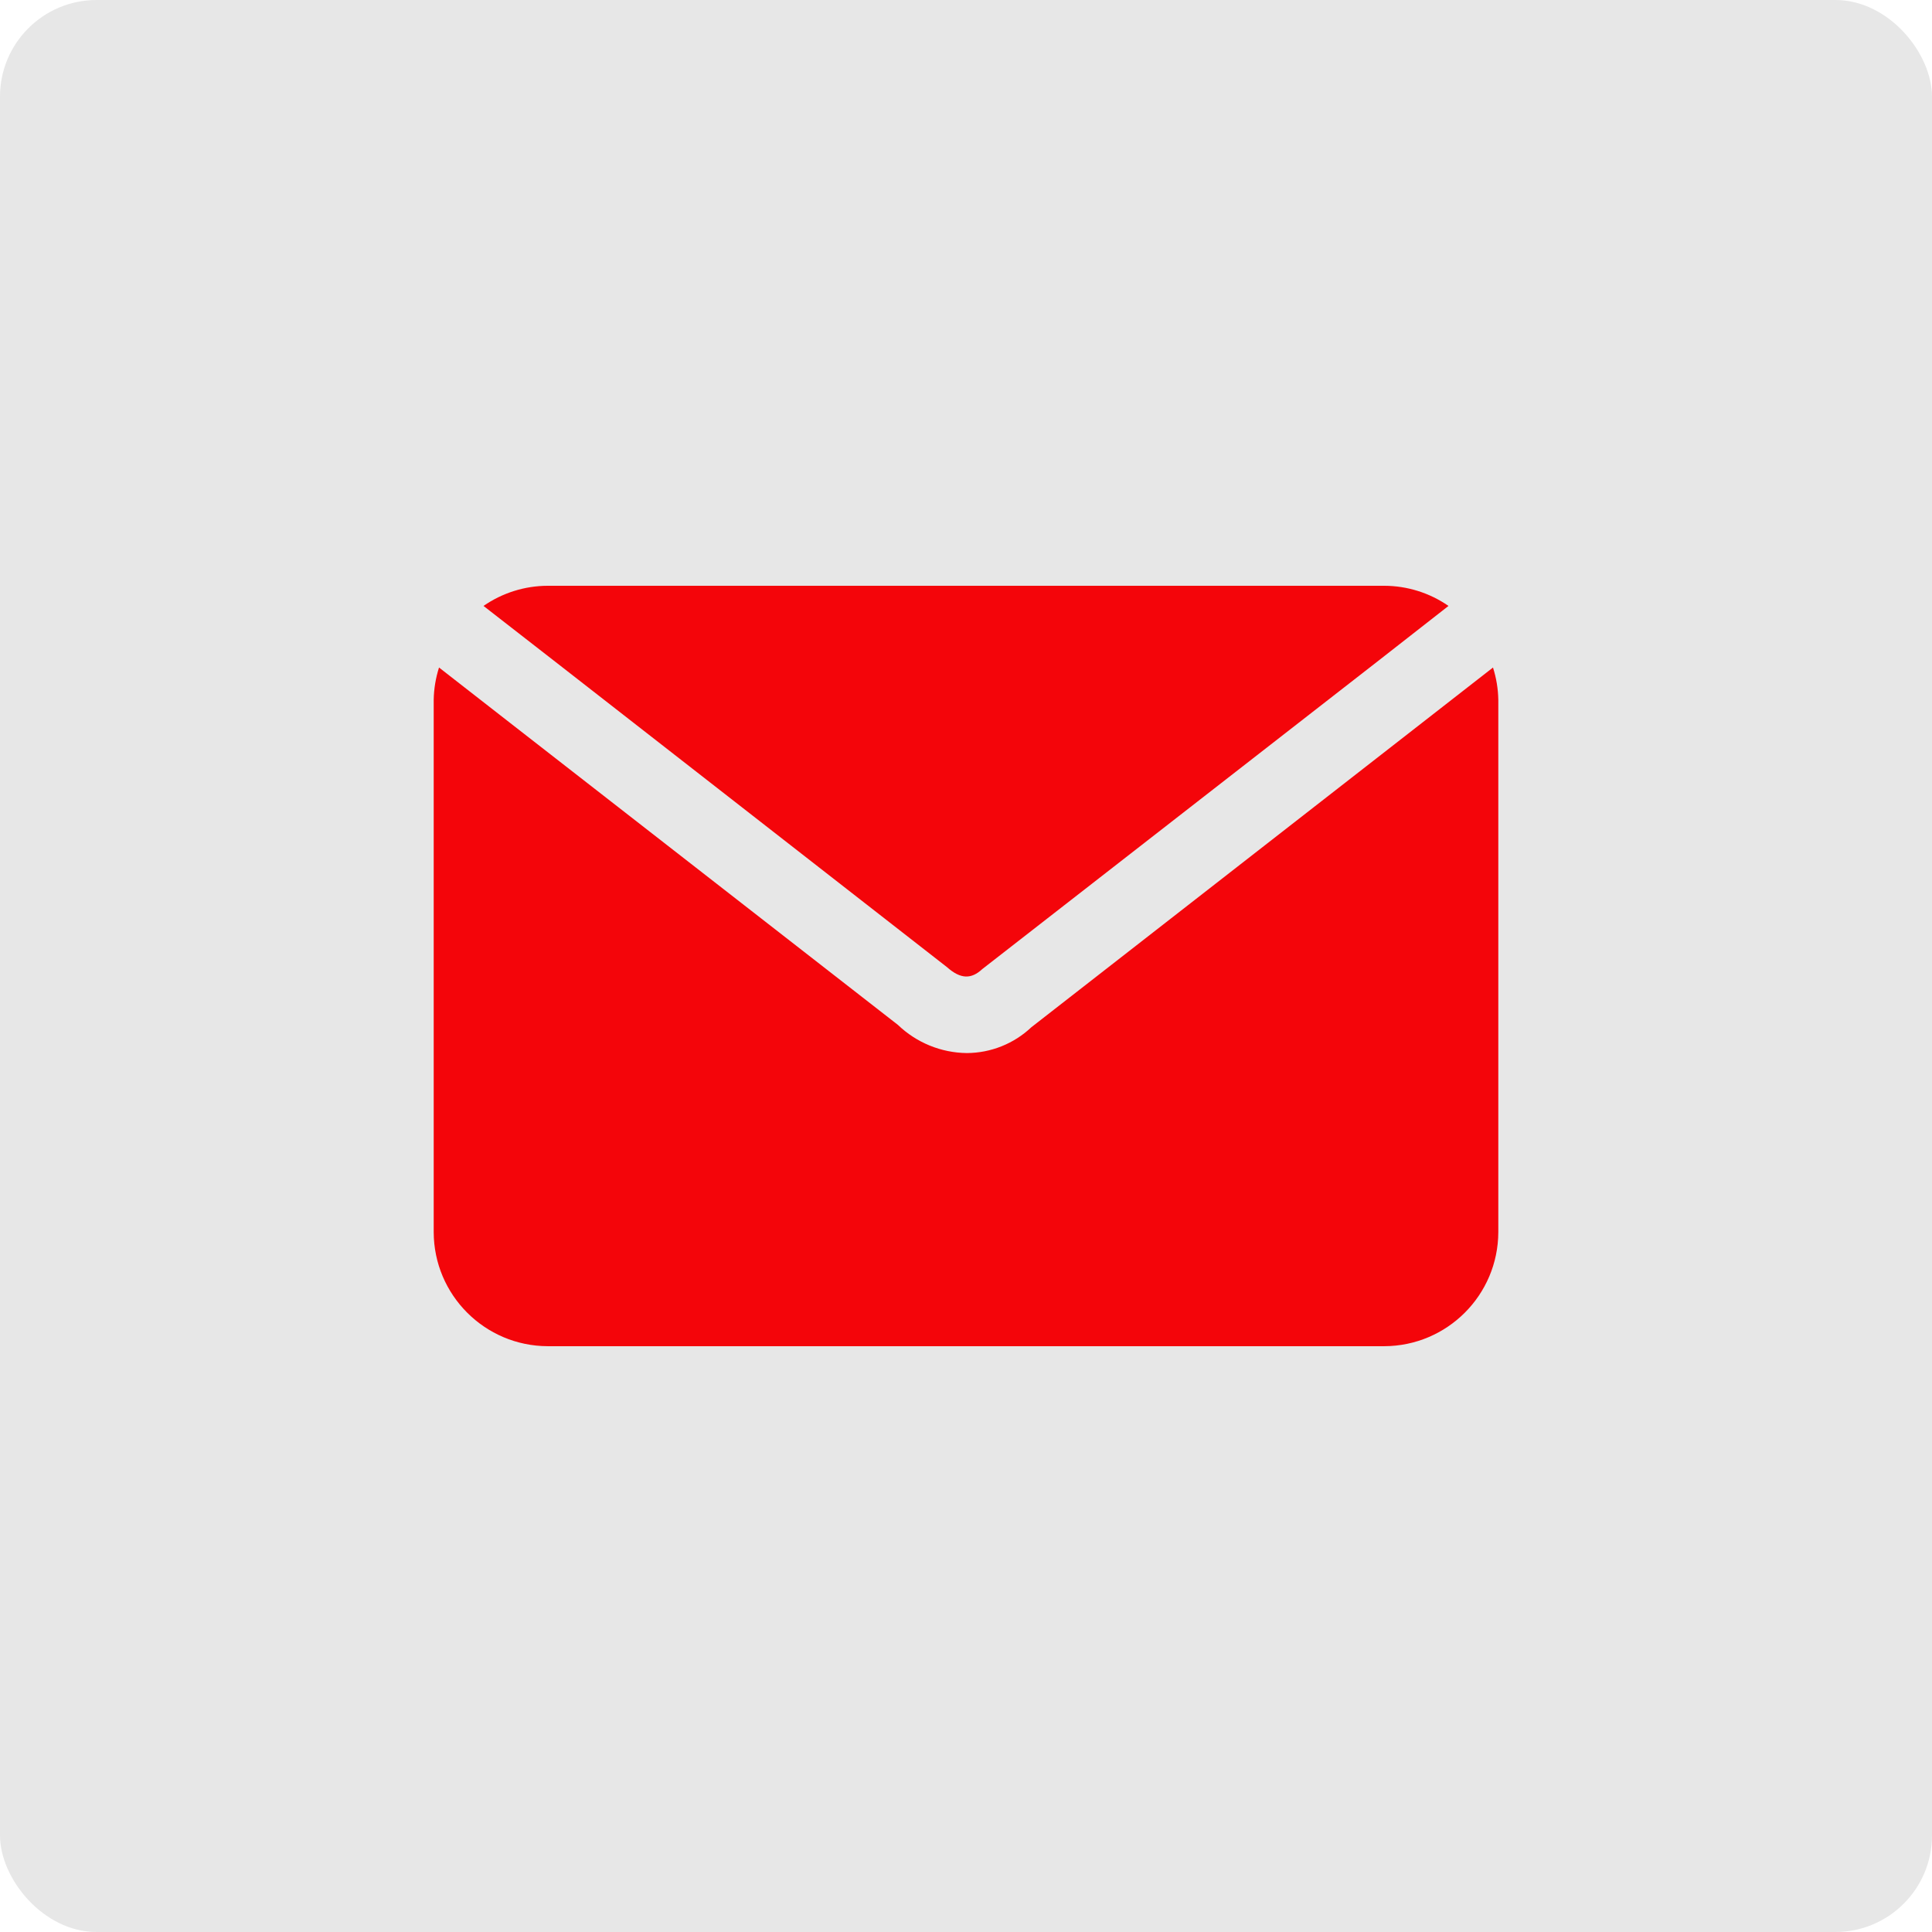
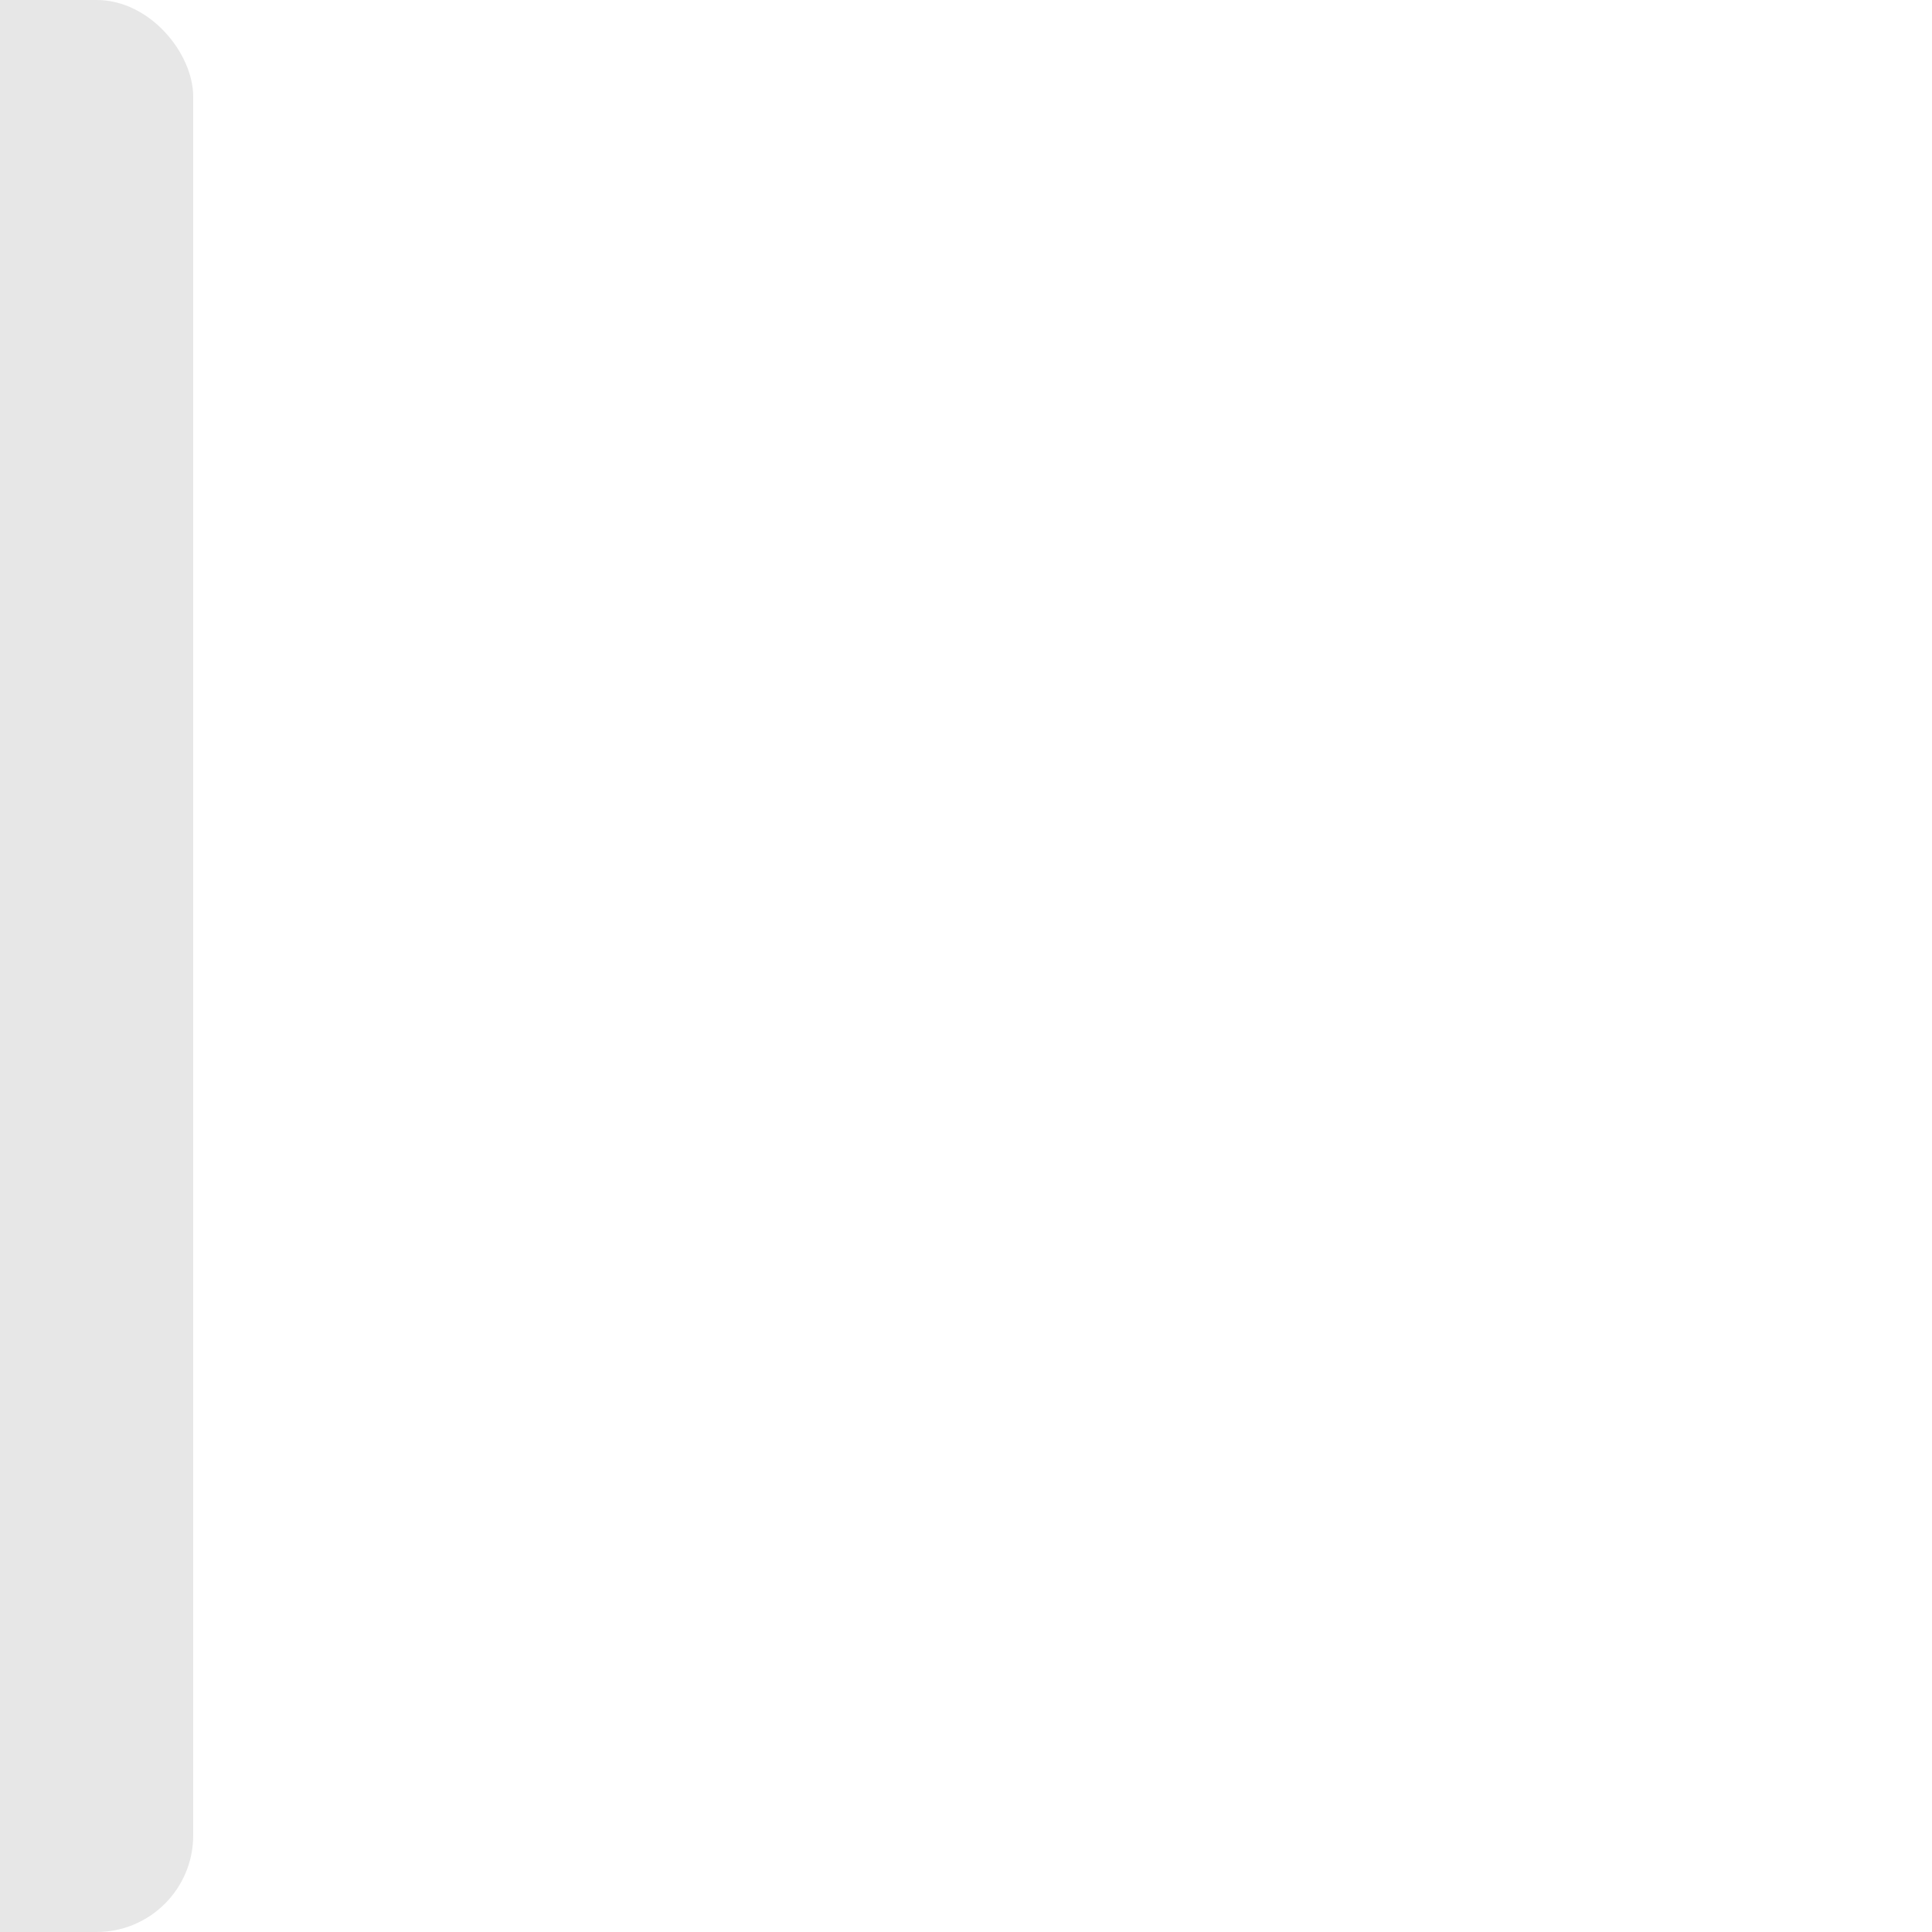
<svg xmlns="http://www.w3.org/2000/svg" width="1200pt" height="1200pt" version="1.1" viewBox="0 0 1200 1200">
-   <path d="m60 0h1080c33.137 0 60 33.137 60 60v1080c0 33.137-26.863 60-60 60h-1080c-33.137 0-60-33.137-60-60v-1080c0-33.137 26.863-60 60-60z" fill="#e7e7e7" />
-   <path d="m344.95 411.07-44.633-34.715c11.719-8.117 25.652-12.488 39.91-12.516h519.55c14.258 0.031 28.191 4.398 39.91 12.516l-44.398 34.715-245.14 190.82c-6.848 6.375-13.461 6.375-21.961-1.18zm582.37 3.543-43.926 34.242-242.77 189.16c-10.863 10.273-25.211 16-40.148 16.059-15.941-0.176-31.23-6.434-42.746-17.477l-241.12-187.75-43.926-34.242c-2.066 6.496-3.188 13.254-3.305 20.074v330.62c0.117 39.086 31.762 70.73 70.848 70.848h519.55c39.086-0.117 70.73-31.762 70.848-70.848v-330.62c-0.117-6.82-1.238-13.578-3.305-20.074z" fill="#f4050a" />
+   <path d="m60 0c33.137 0 60 33.137 60 60v1080c0 33.137-26.863 60-60 60h-1080c-33.137 0-60-33.137-60-60v-1080c0-33.137 26.863-60 60-60z" fill="#e7e7e7" />
</svg>